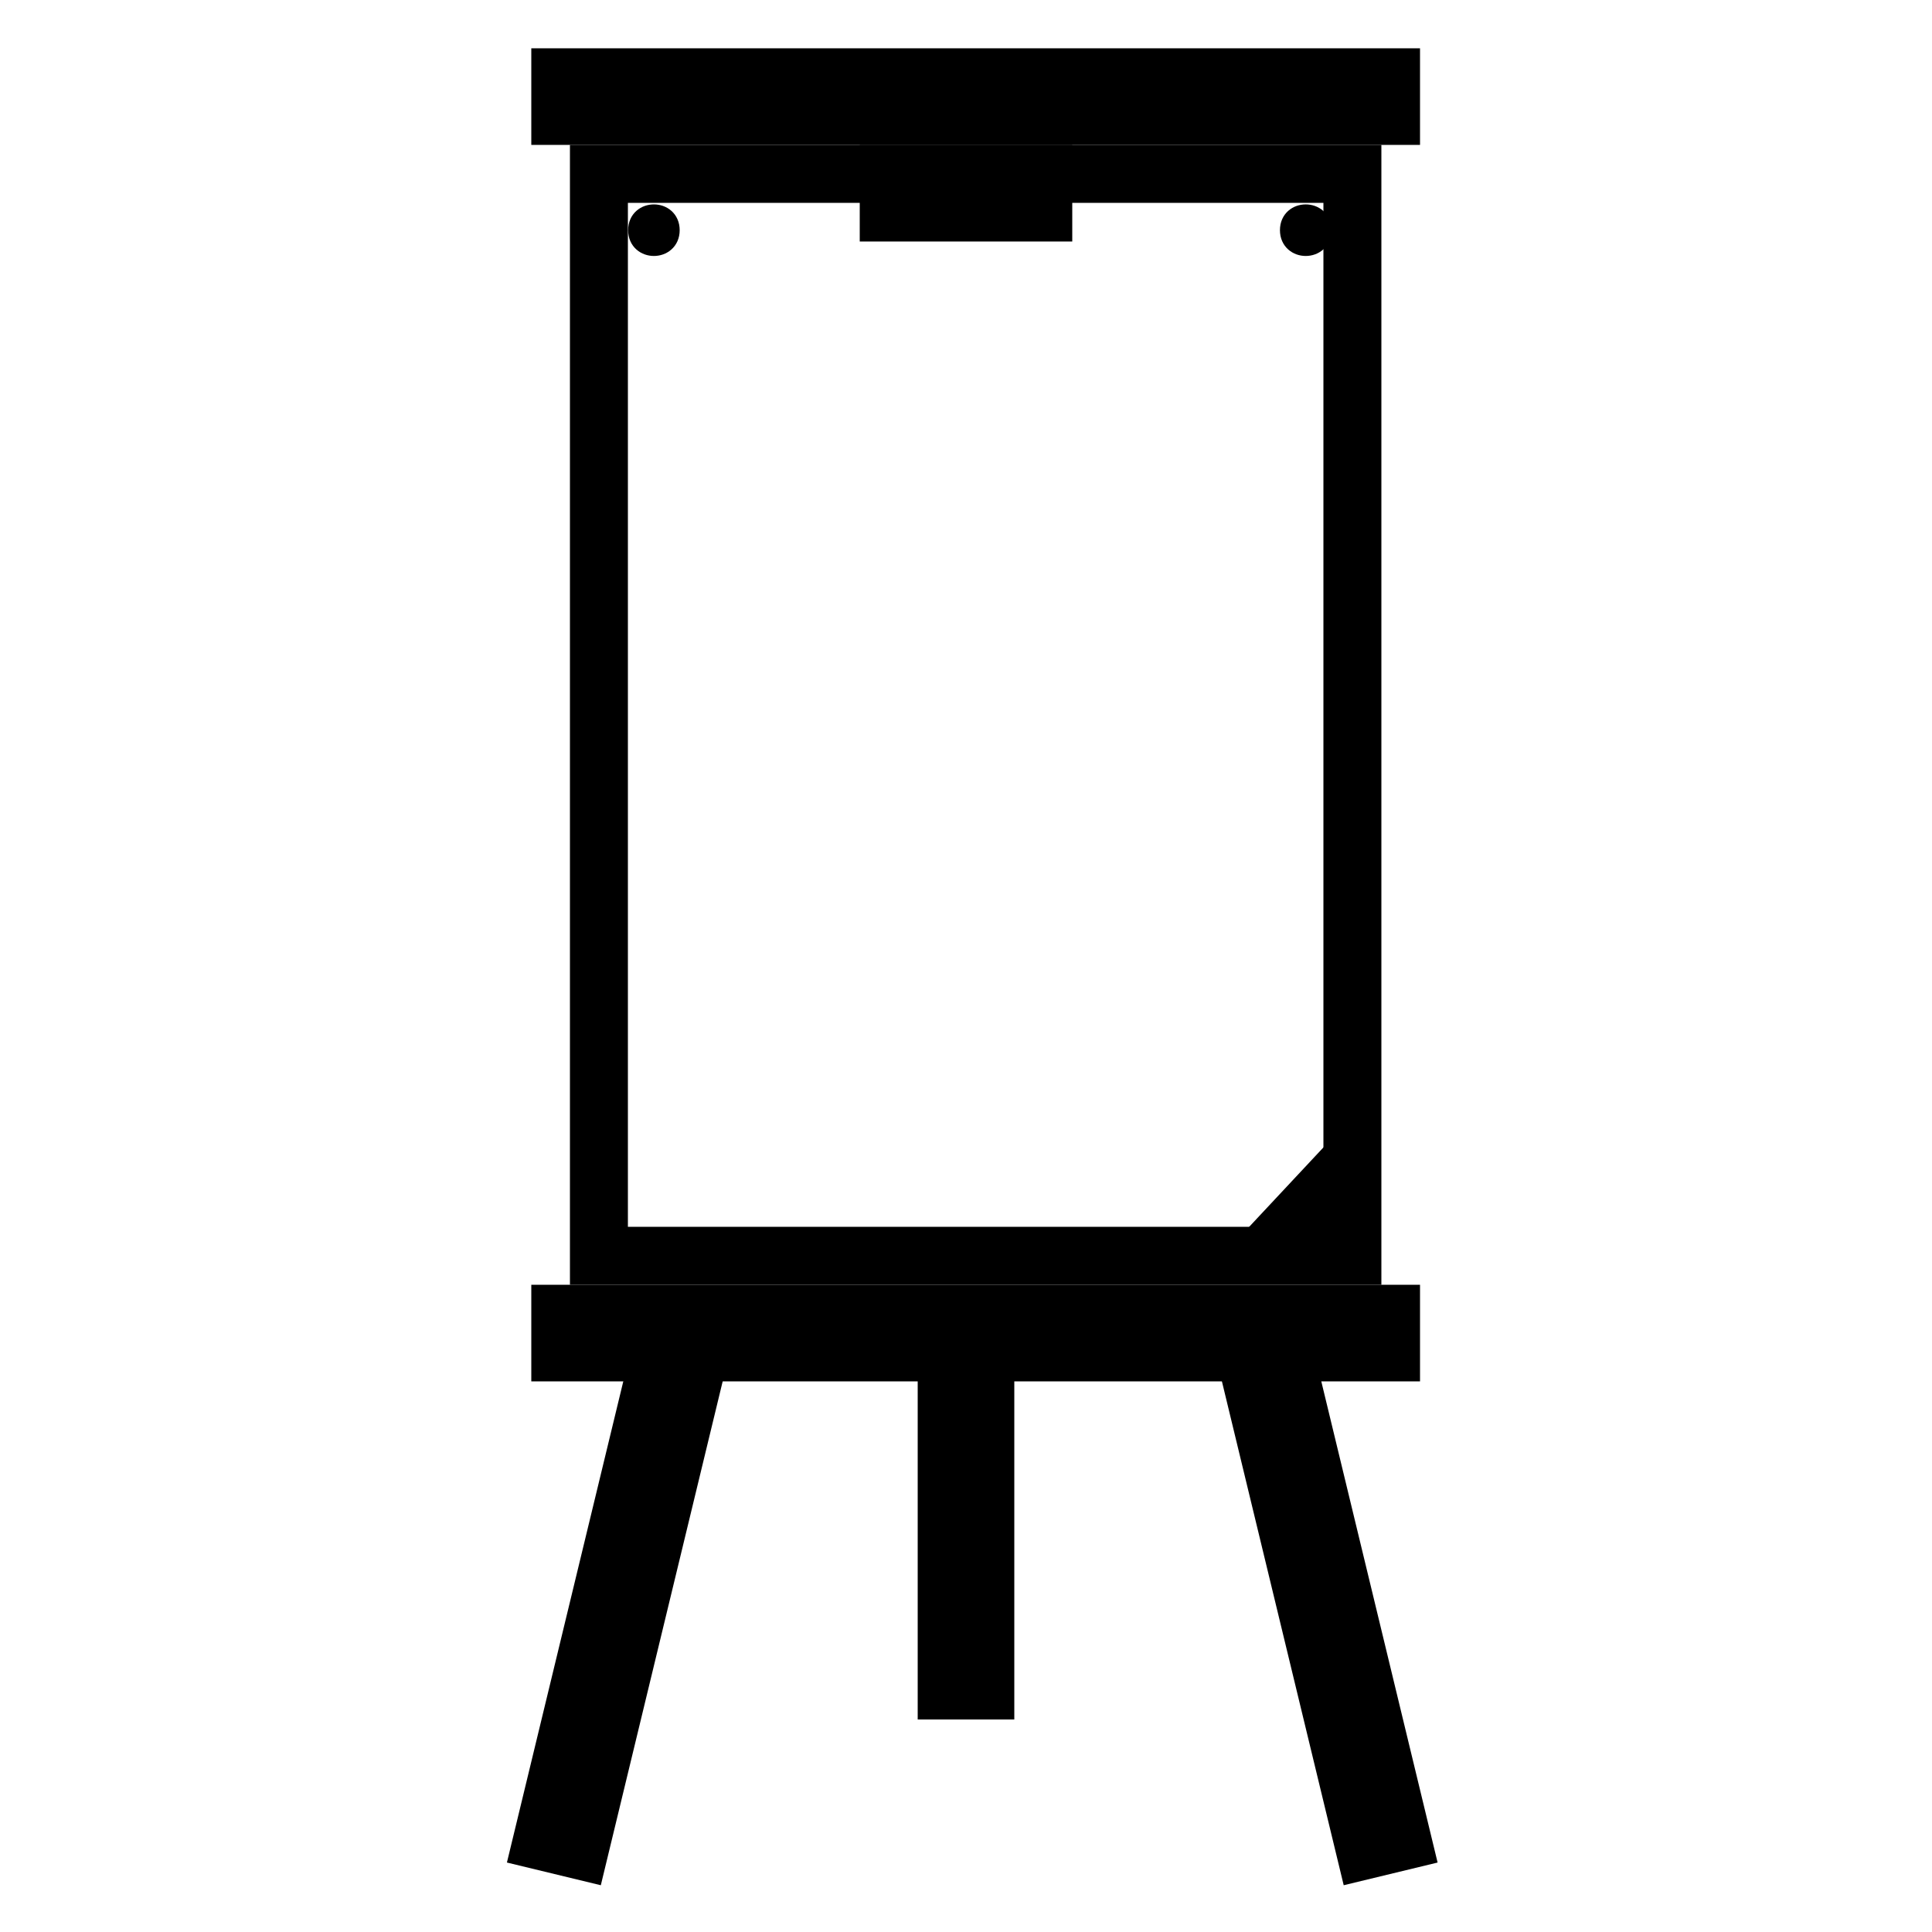
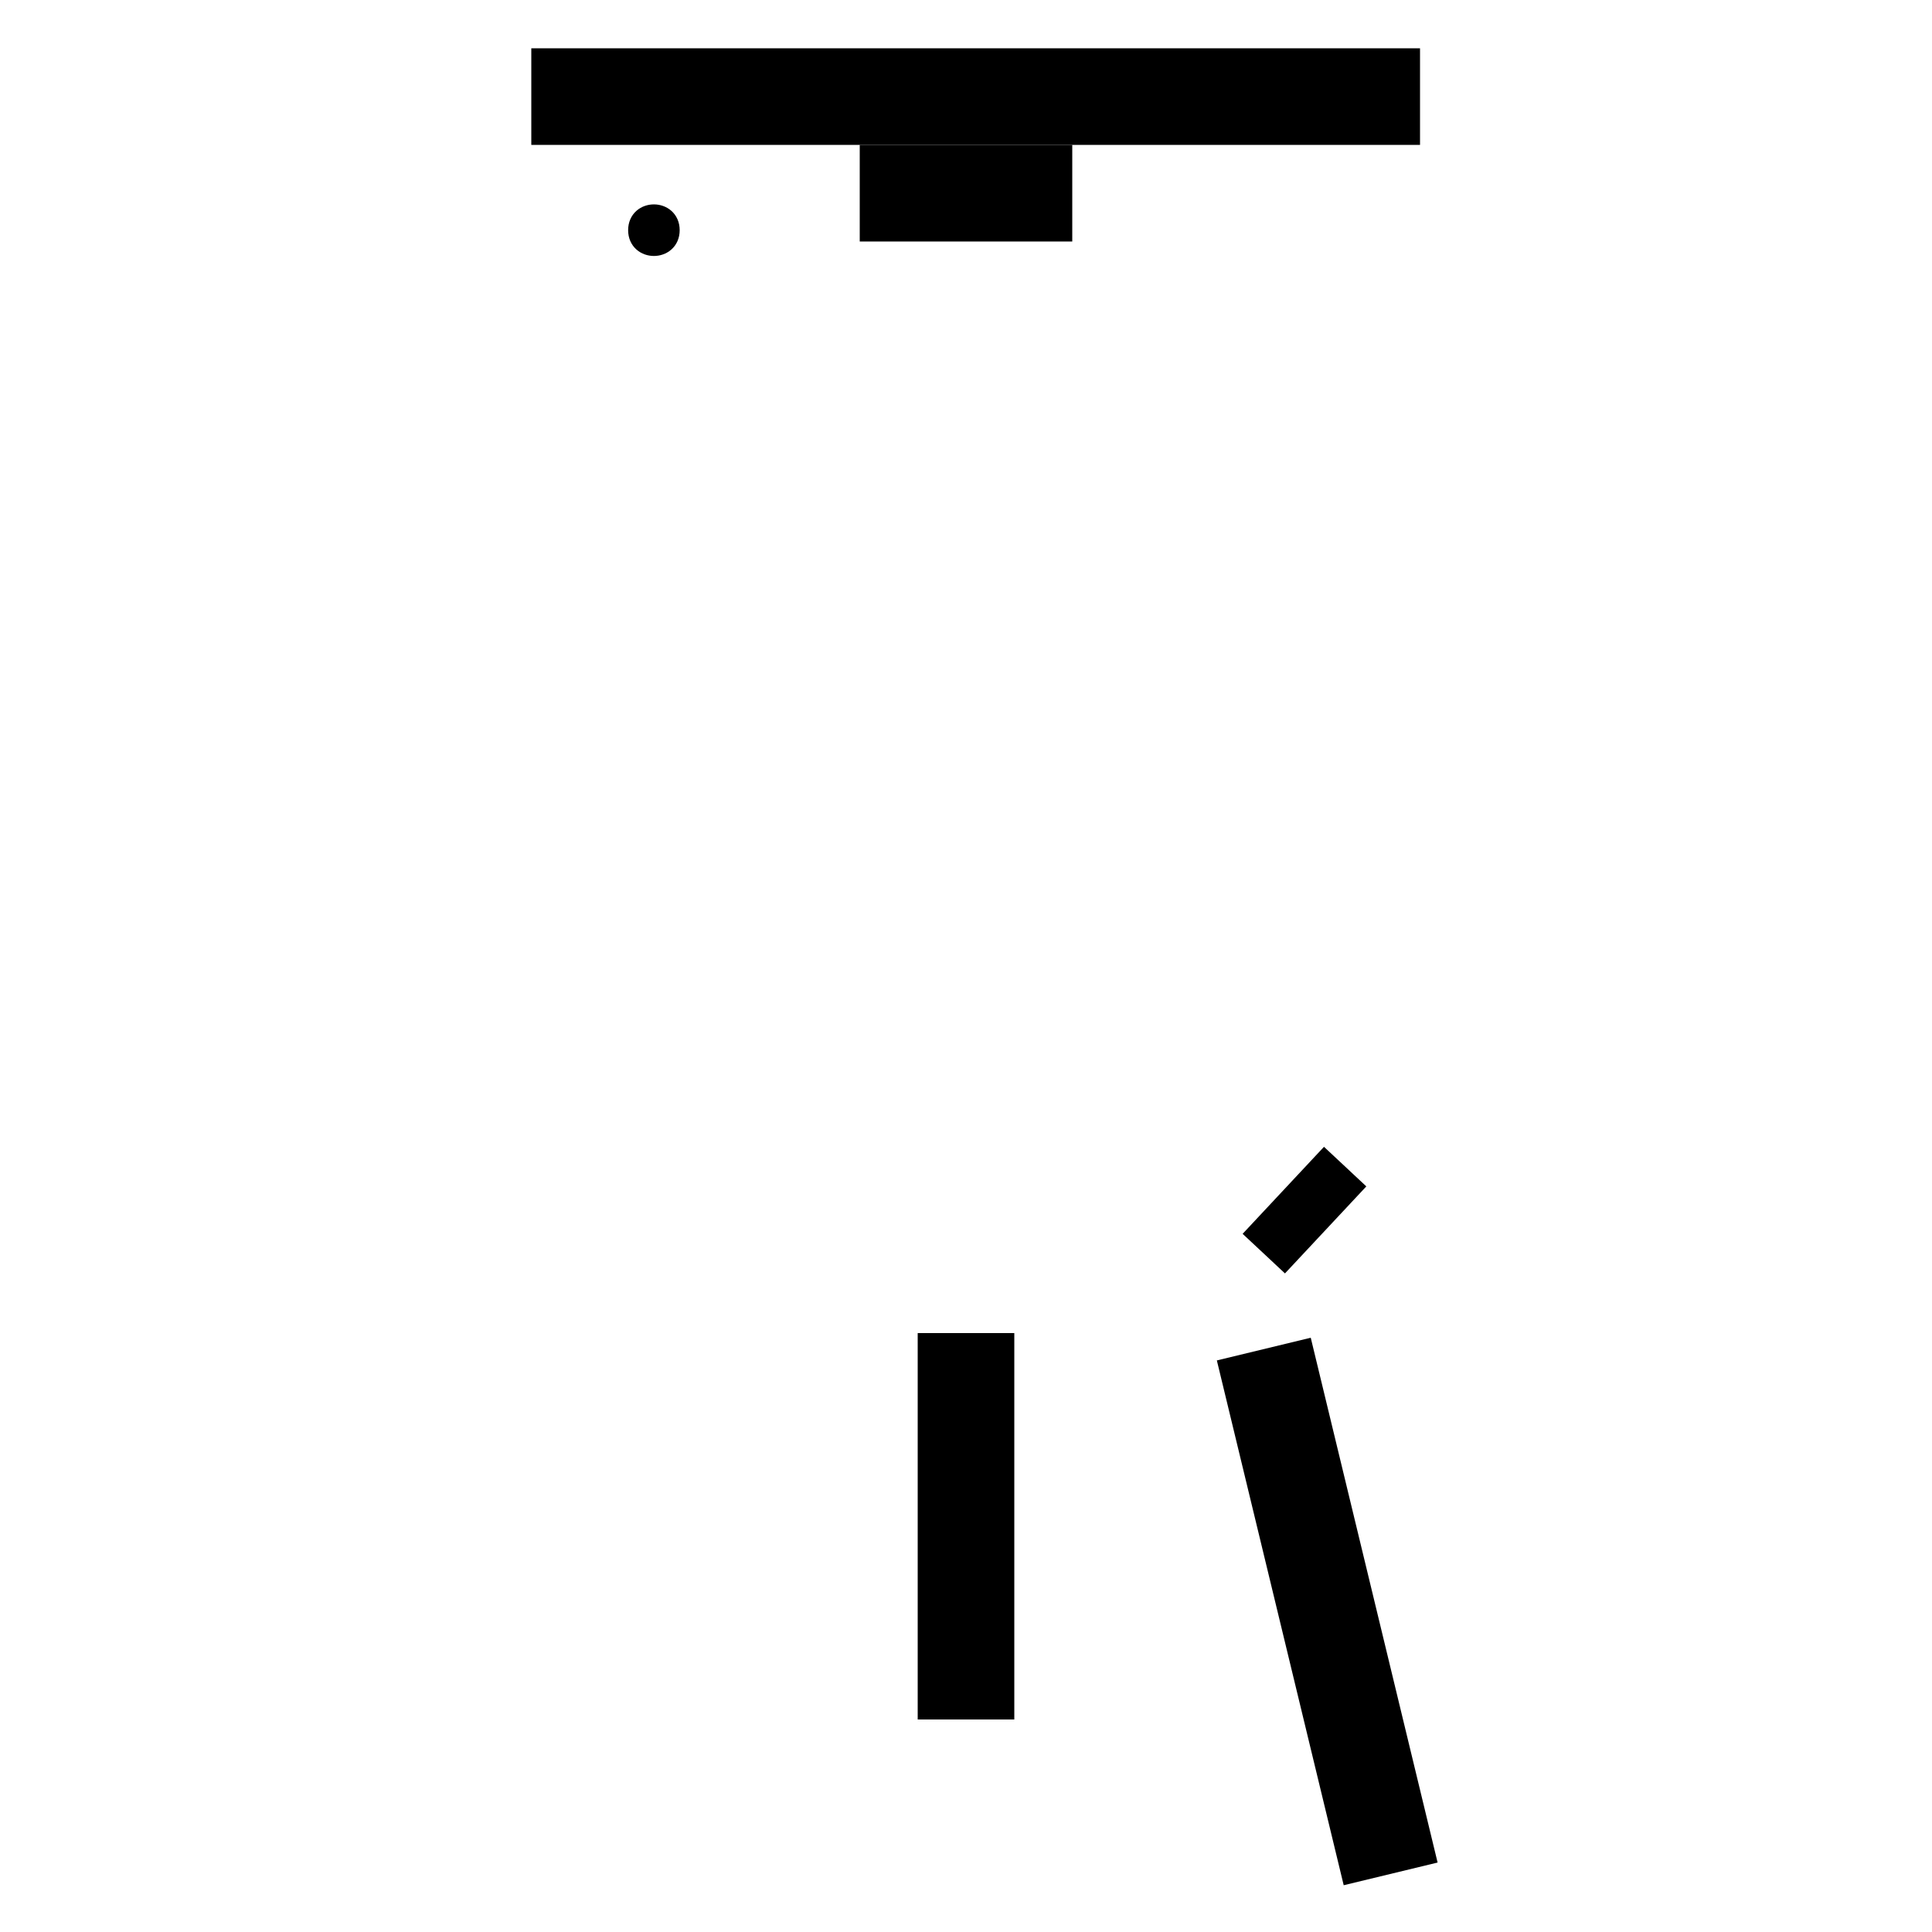
<svg xmlns="http://www.w3.org/2000/svg" viewBox="0 0 100 100" fill-rule="evenodd">
-   <path d="m69 10v54h-37v-54h37m2-2h-41v58h41z" stroke-width="1" stroke="black" />
-   <path d="m28 67h45v4h-45z" stroke-width="1" stroke="black" />
  <path d="m28 3h45v4h-45z" stroke-width="1" stroke="black" />
-   <path d="m35.238 69.828l-6.57 27.164" fill="none" stroke="black" stroke-miterlimit="10" stroke-width="5" />
  <path d="m65.414 69.828l6.566 27.164" fill="none" stroke="black" stroke-miterlimit="10" stroke-width="5" />
  <path d="m50 89v-20" fill="none" stroke="black" stroke-miterlimit="10" stroke-width="5" />
  <path d="m65.414 64.887l4.211-4.504" fill="none" stroke="black" stroke-miterlimit="10" stroke-width="3" />
  <path d="m45 8h10v4h-10z" stroke-width="1" stroke="black" />
  <path d="m34.68 11.914c0 1.113-1.668 1.113-1.668 0 0-1.113 1.668-1.113 1.668 0" stroke-width="1" stroke="black" />
-   <path d="m68.418 11.914c0 1.113-1.668 1.113-1.668 0 0-1.113 1.668-1.113 1.668 0" stroke-width="1" stroke="black" />
</svg>